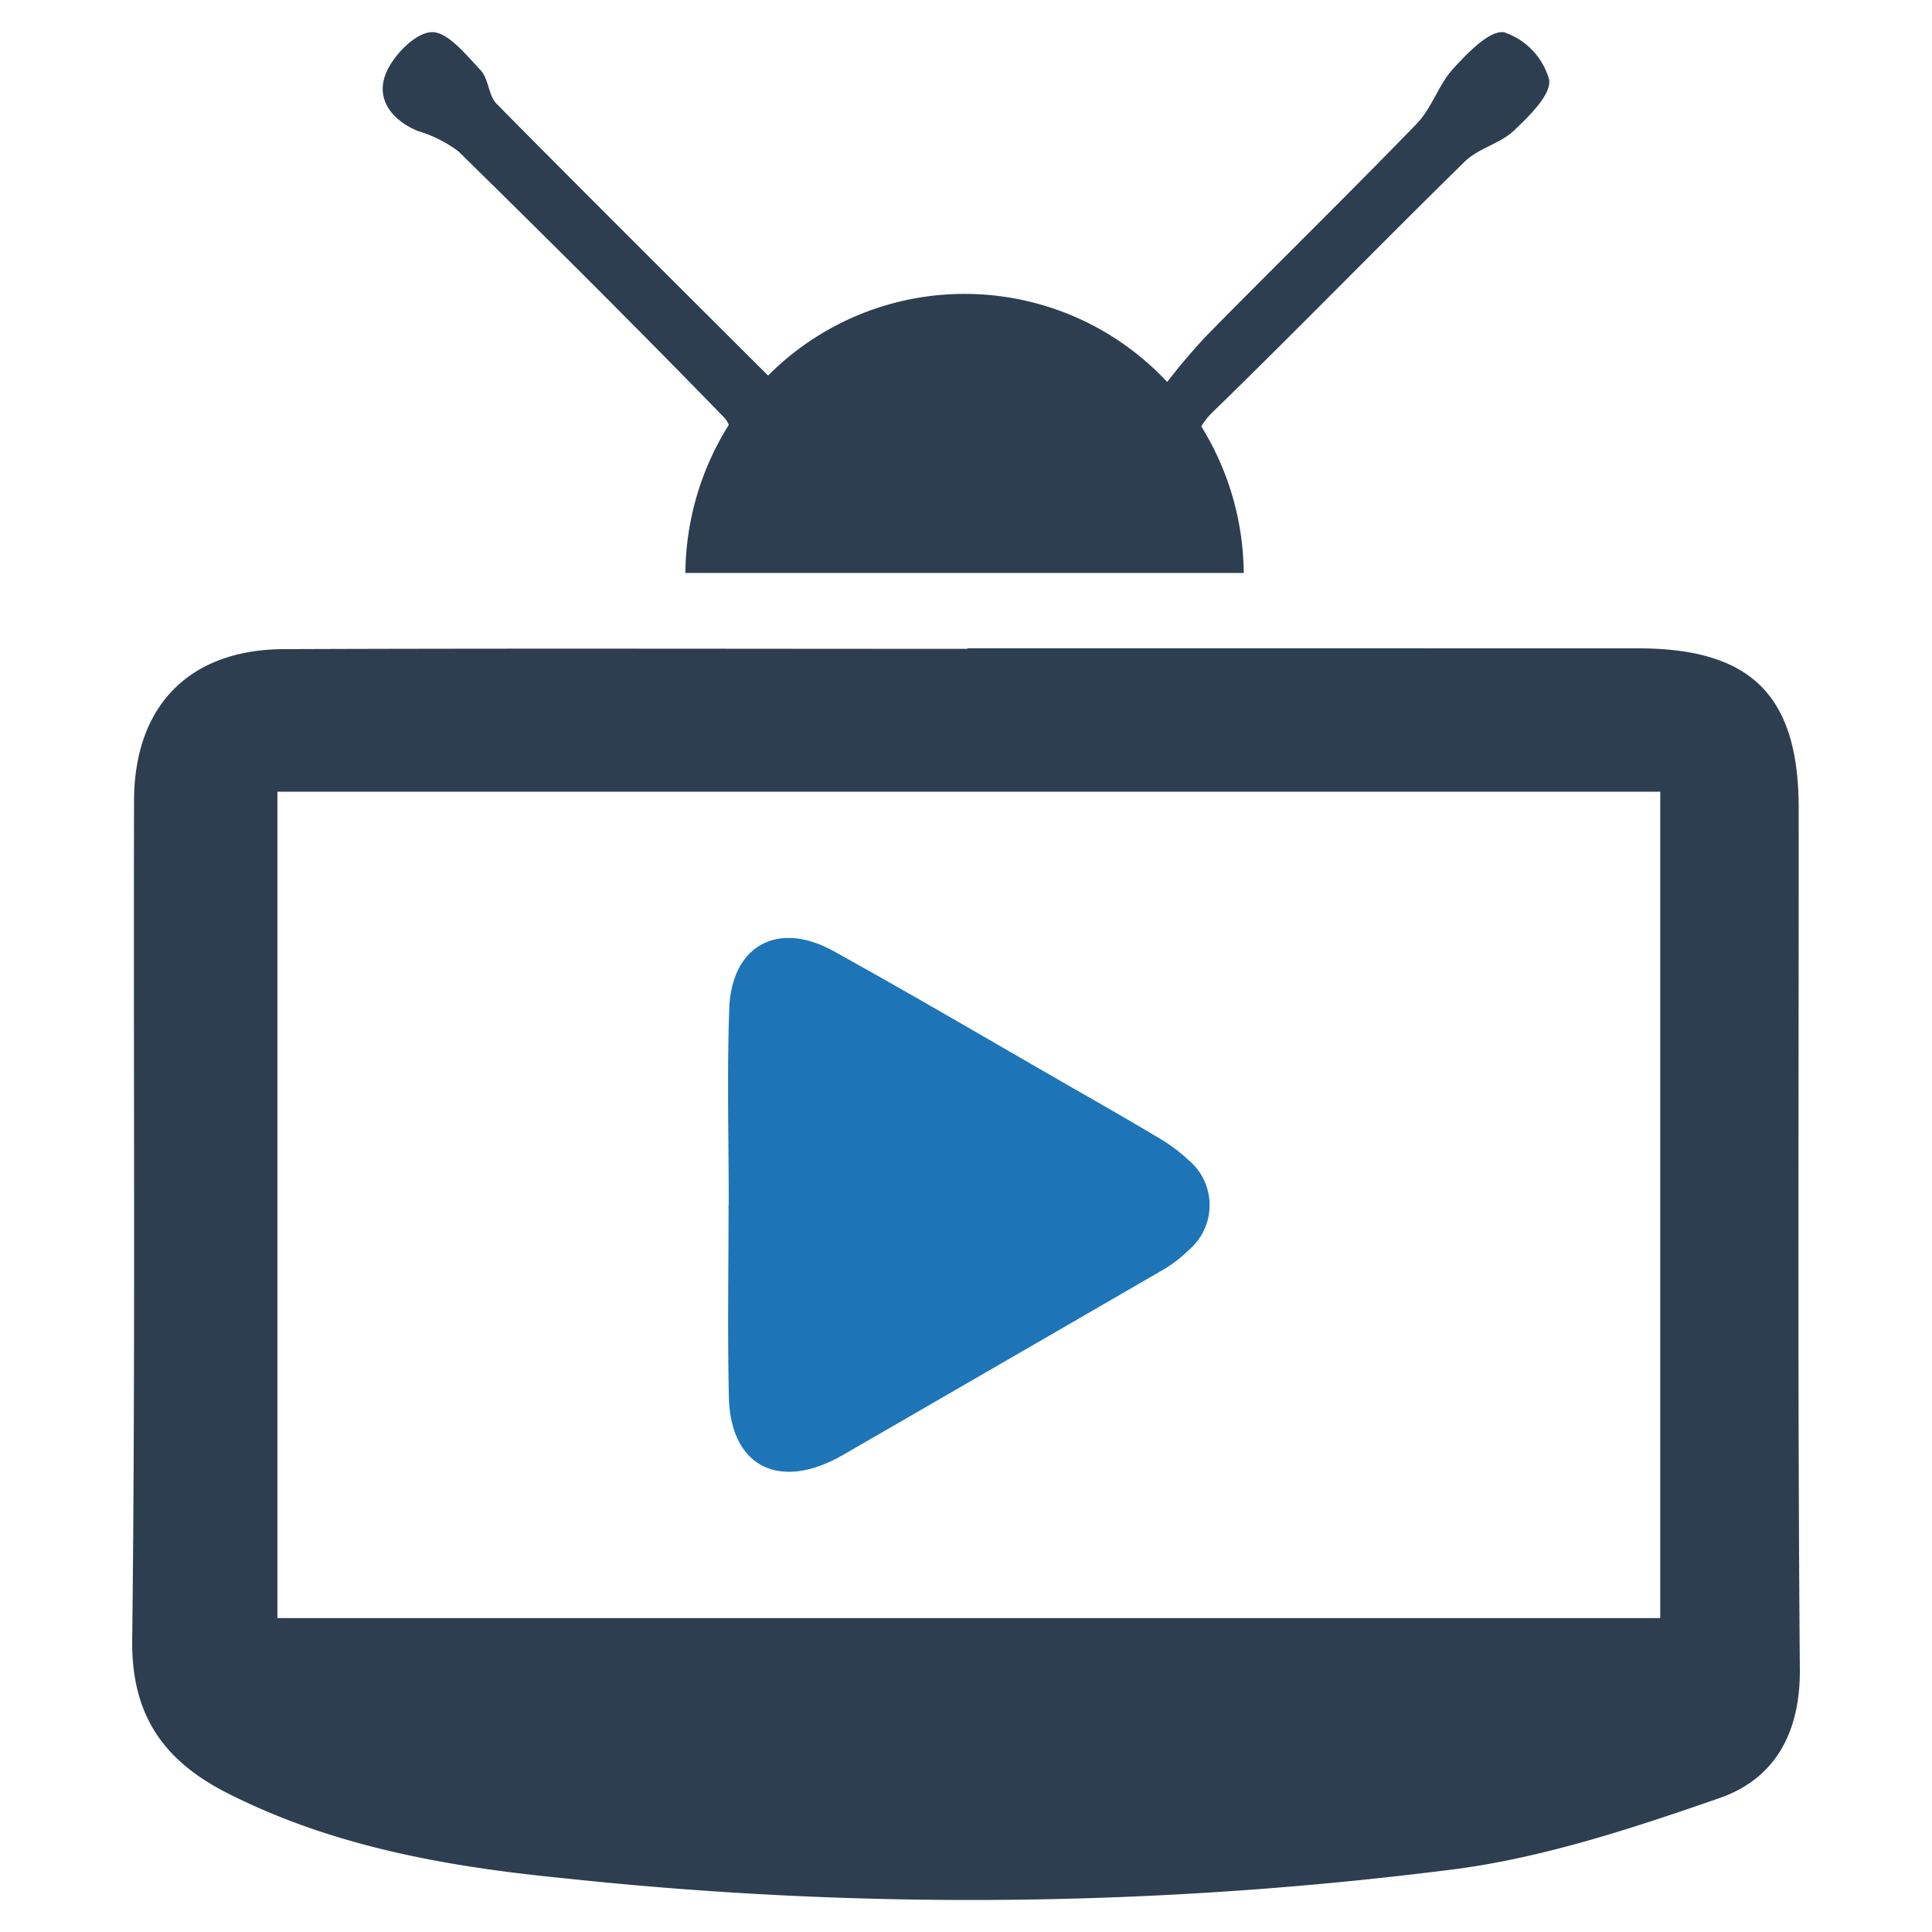
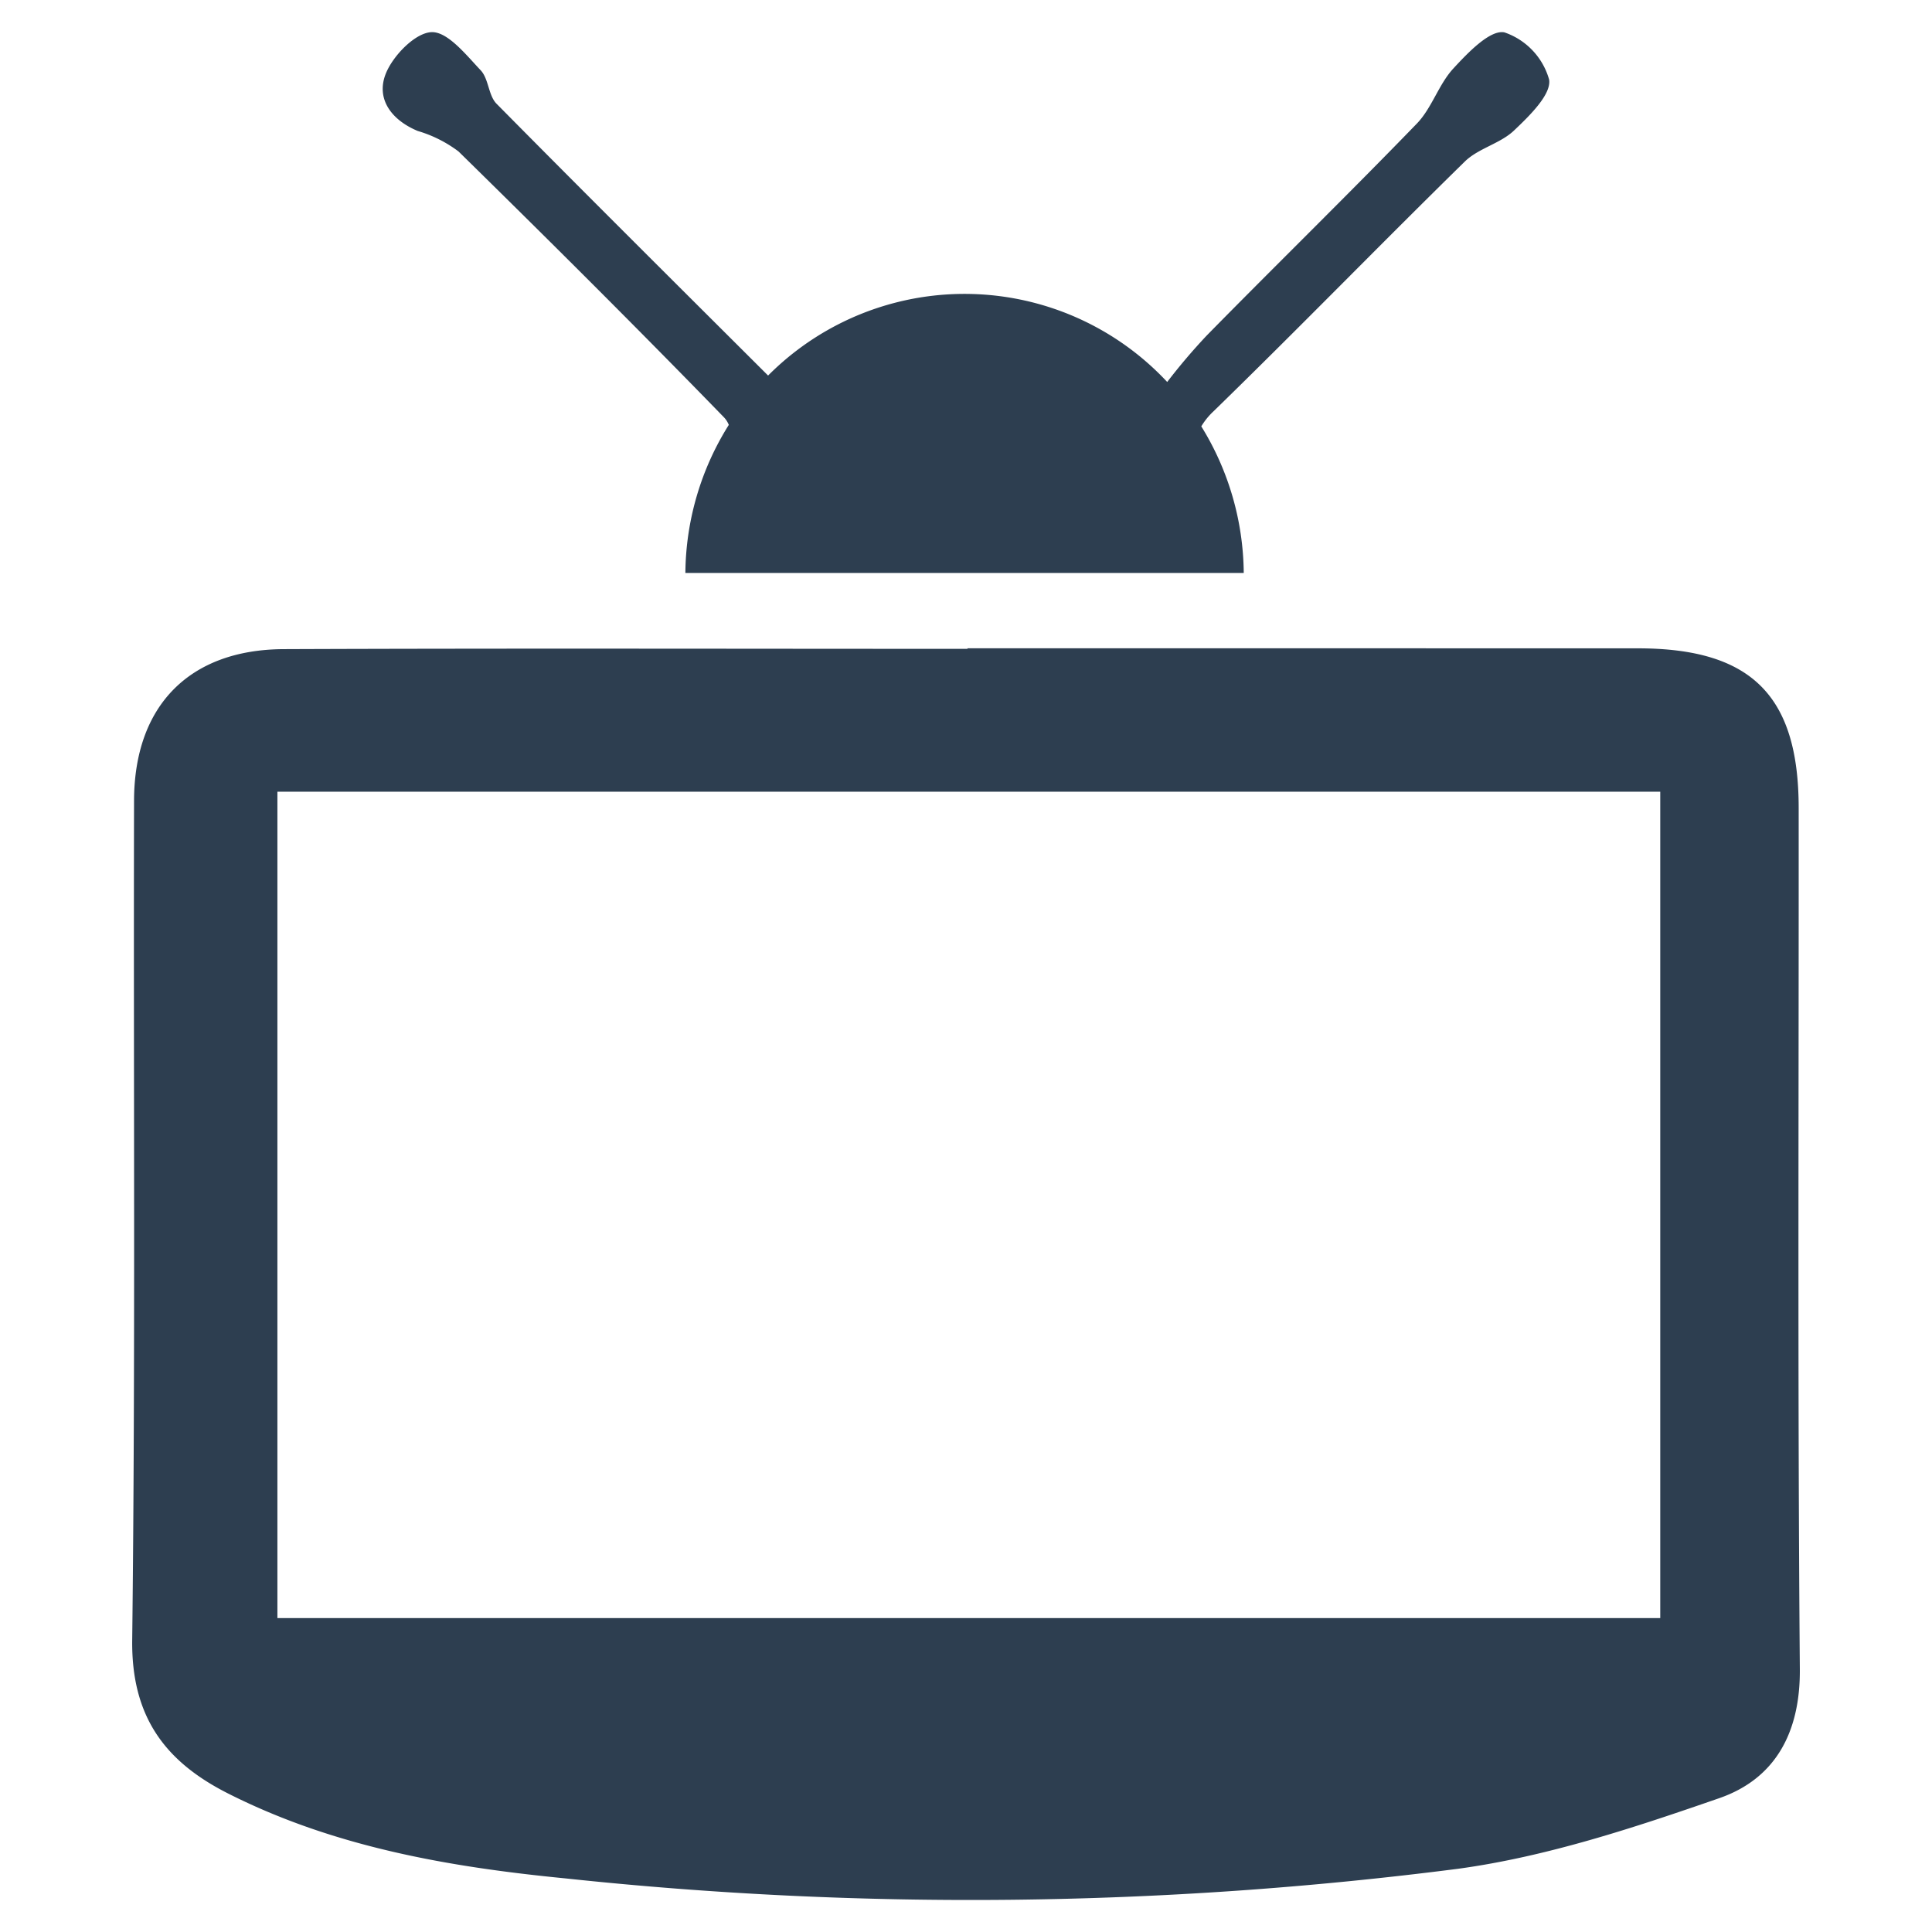
<svg xmlns="http://www.w3.org/2000/svg" id="Layer_1" data-name="Layer 1" viewBox="0 0 128 128">
  <defs>
    <style>.cls-1{fill:#2d3e50;}.cls-2{fill:#1d75b8;}</style>
  </defs>
  <g id="Broadcasting">
    <path class="cls-1" d="M64.098,42.95q22.218,0,44.436.004c7.494.007,10.629,3.129,10.633,10.572.012,19.017-.077,38.035.077,57.051.034,4.239-1.649,7.276-5.34,8.557-5.635,1.955-11.417,3.872-17.291,4.676a252.967,252.967,0,0,1-59.169.637c-7.699-.755-15.313-2.074-22.343-5.629-4.19-2.119-6.402-5.108-6.342-10.161.219-18.536.078-37.075.122-55.614.015-6.288,3.665-10.012,9.924-10.036,15.098-.059,30.197-.019,45.295-.019Zm45.898,9.501H18.379v54.75H109.996Z" />
    <path class="cls-1" d="M102.632,5.268a4.63,4.63,0,0,0-2.964-3.124c-.952-.186-2.425,1.357-3.381,2.395-.977,1.06-1.421,2.619-2.418,3.65-4.582,4.733-9.3,9.334-13.916,14.035a40.088,40.088,0,0,0-2.623,3.083,18.363,18.363,0,0,0-26.442-.426c-6.089-6.073-12.07-12.016-17.992-18.009-.542-.549-.516-1.653-1.051-2.217-.967-1.022-2.184-2.561-3.25-2.525-1.075.036-2.546,1.542-3.029,2.734-.681,1.681.363,3.084,2.107,3.812a8.446,8.446,0,0,1,2.705,1.358c5.93,5.818,11.819,11.679,17.607,17.636a1.609,1.609,0,0,1,.3.48,18.717,18.717,0,0,0-2.877,9.809H82.401a18.727,18.727,0,0,0-2.812-9.711,4.582,4.582,0,0,1,.799-.988c5.611-5.461,11.069-11.078,16.66-16.558.896-.878,2.346-1.186,3.258-2.054C101.317,7.689,102.799,6.253,102.632,5.268Z" />
-     <path class="cls-2" d="M48.28,79.816h-.011c0,4.249-.076,8.5.021,12.746.1,4.405,3.074,6.109,7.007,4.13.219-.11.434-.228.646-.351q10.5-6.066,20.992-12.144a8.762,8.762,0,0,0,1.846-1.399,3.892,3.892,0,0,0-.052-5.953,10.952,10.952,0,0,0-2.063-1.515c-1.961-1.176-3.95-2.304-5.932-3.443-5.168-2.969-10.305-5.996-15.52-8.88-3.686-2.038-6.75-.357-6.899,3.82C48.16,71.152,48.28,75.486,48.28,79.816Z" />
  </g>
</svg>